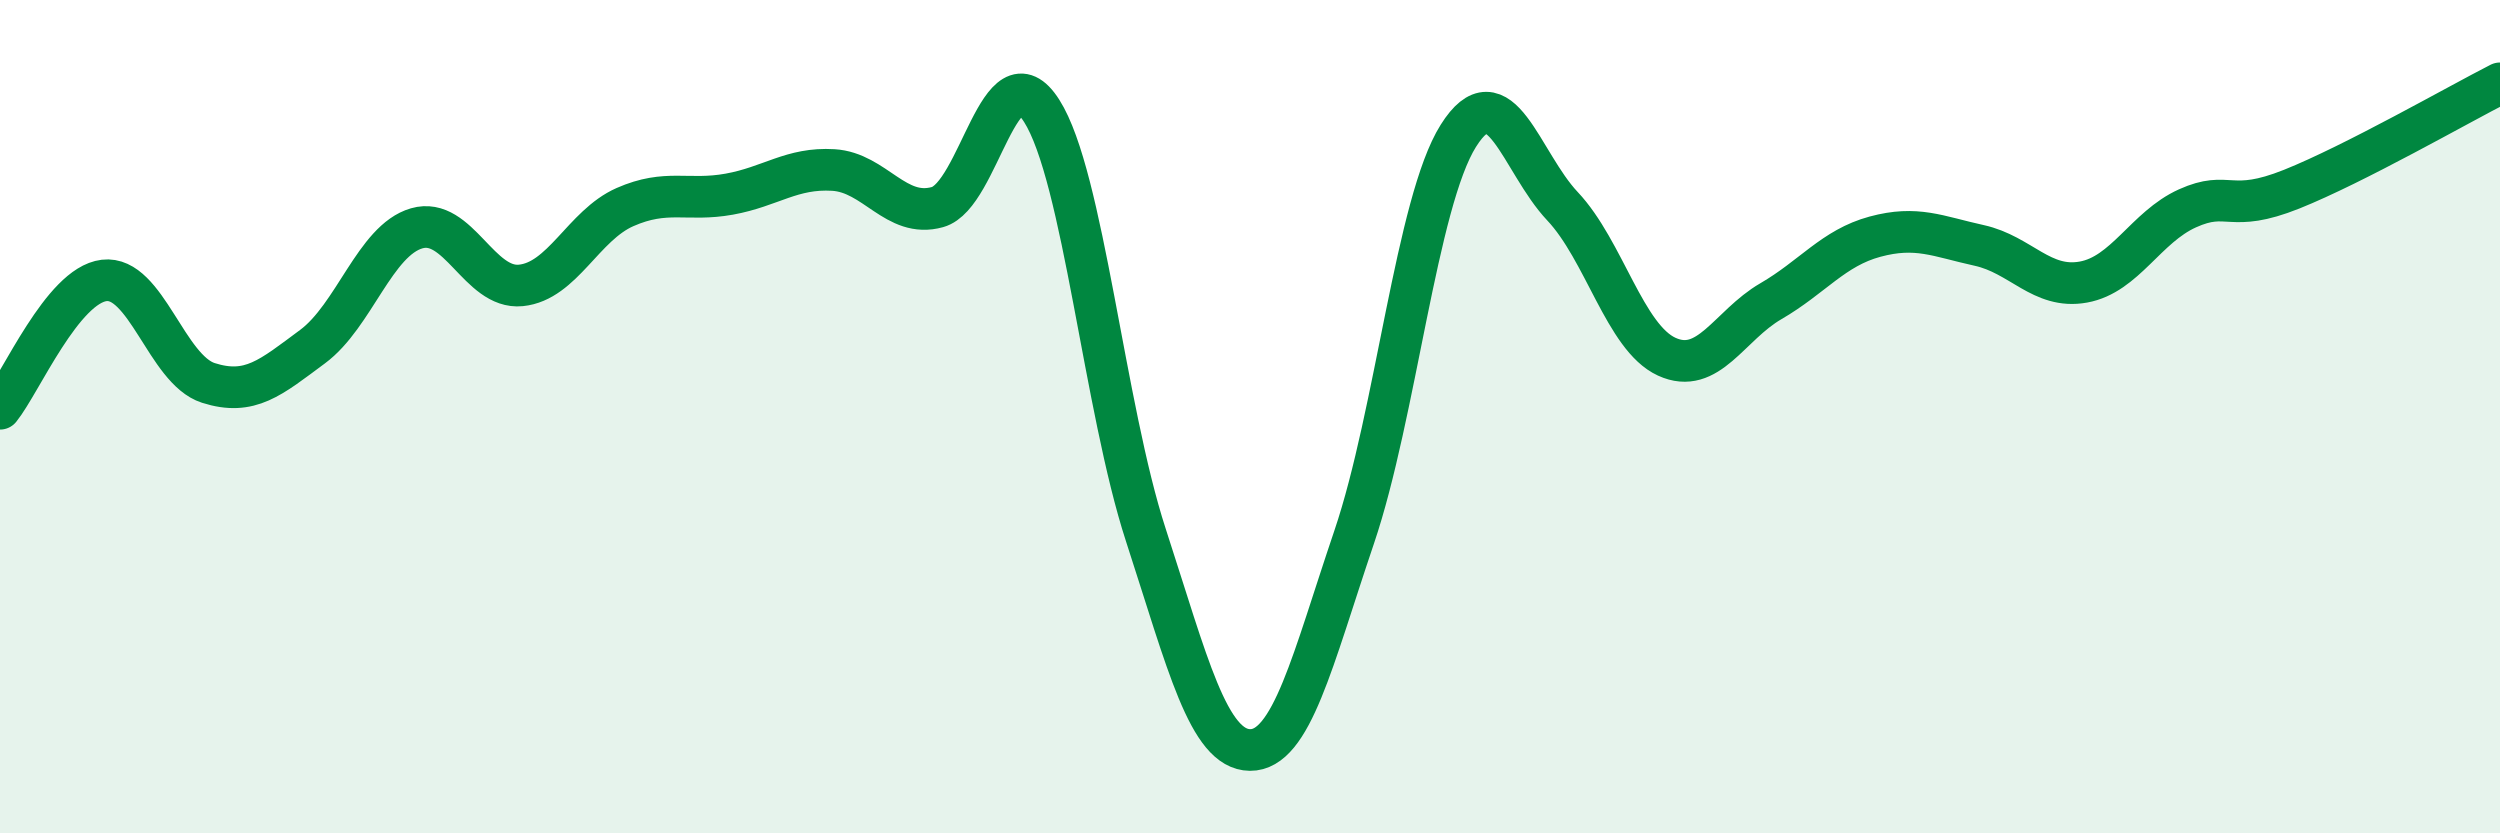
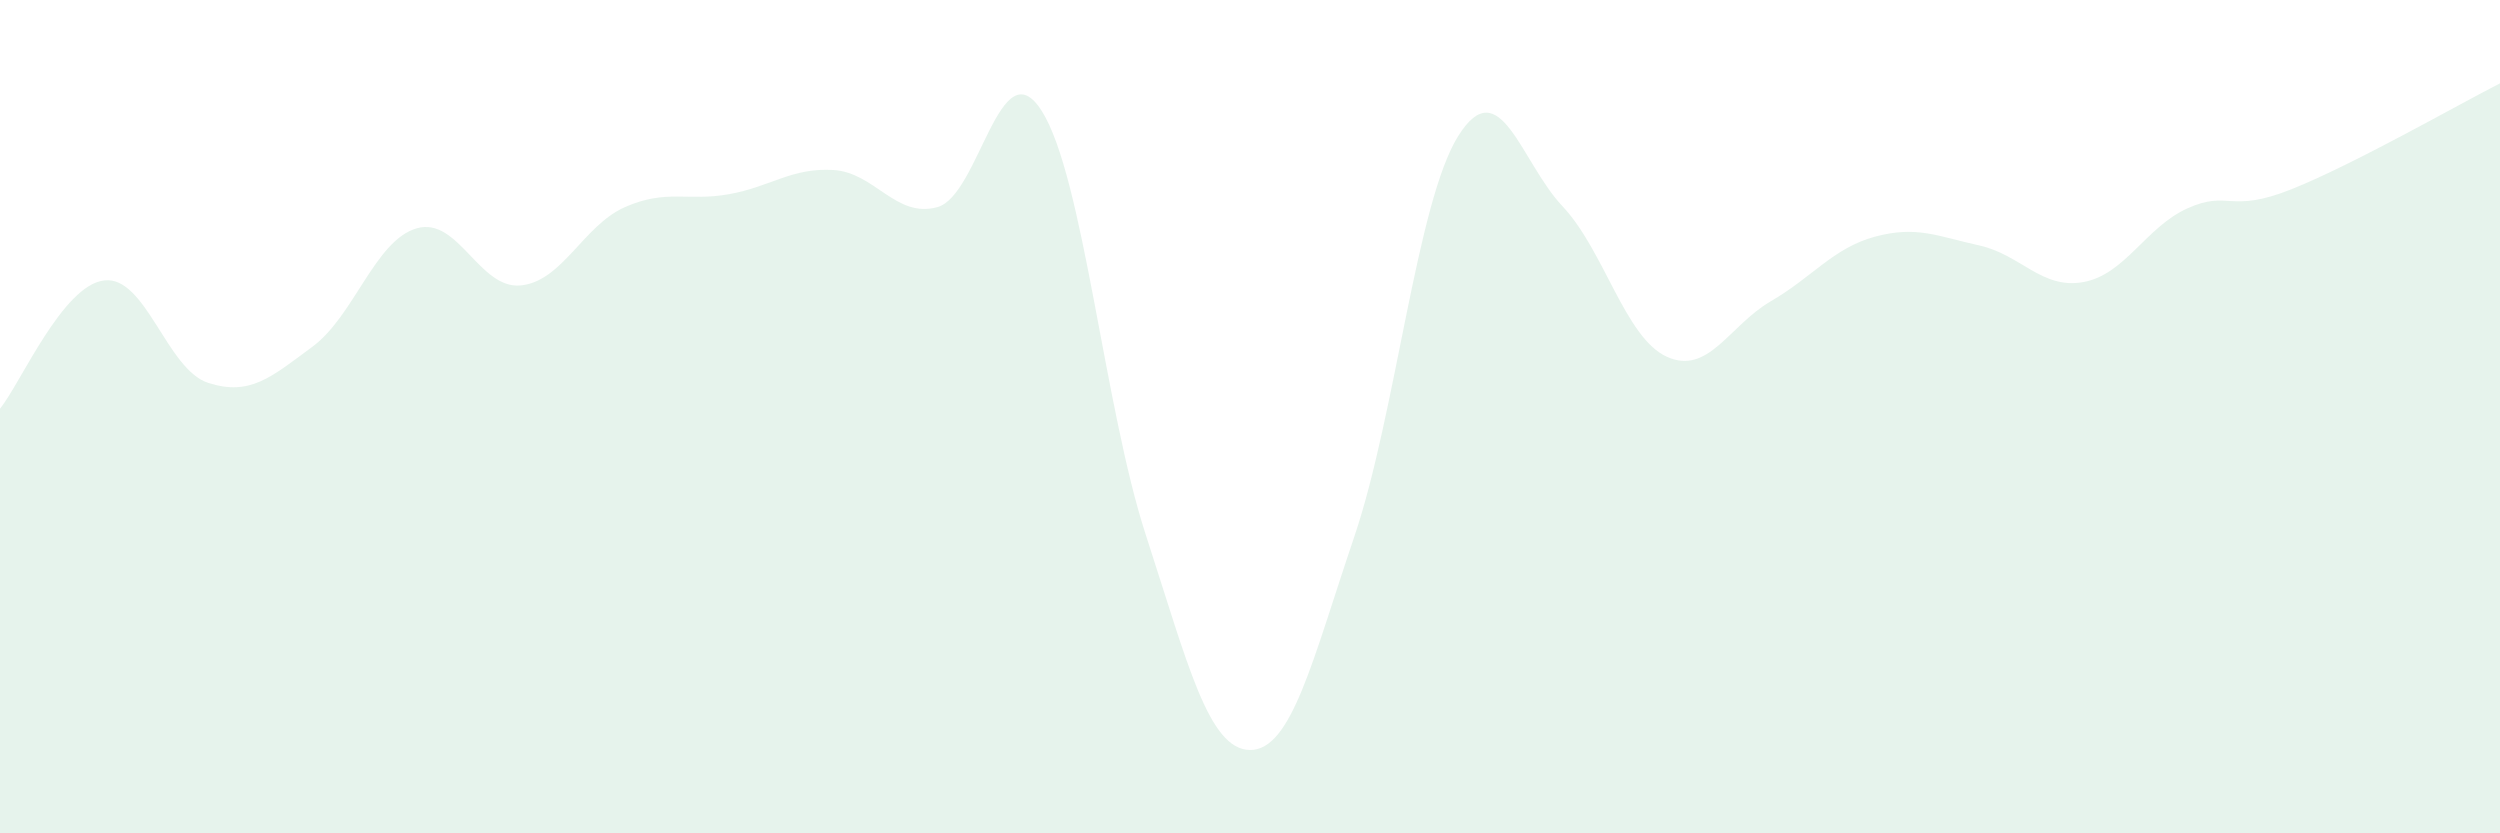
<svg xmlns="http://www.w3.org/2000/svg" width="60" height="20" viewBox="0 0 60 20">
  <path d="M 0,9.81 C 0.5,9.19 1.5,6.85 2.5,6.73 C 3.5,6.61 4,8.87 5,9.19 C 6,9.51 6.5,9.06 7.5,8.32 C 8.5,7.58 9,5.77 10,5.48 C 11,5.19 11.5,6.95 12.5,6.85 C 13.5,6.75 14,5.41 15,4.97 C 16,4.53 16.5,4.84 17.5,4.66 C 18.5,4.48 19,4.02 20,4.08 C 21,4.14 21.5,5.25 22.5,4.97 C 23.5,4.69 24,1.09 25,2.66 C 26,4.23 26.5,9.77 27.5,12.84 C 28.5,15.91 29,17.99 30,18 C 31,18.01 31.5,15.84 32.5,12.89 C 33.5,9.94 34,4.85 35,3.26 C 36,1.67 36.5,3.89 37.5,4.95 C 38.5,6.01 39,8.1 40,8.56 C 41,9.02 41.5,7.81 42.5,7.23 C 43.5,6.65 44,5.95 45,5.68 C 46,5.41 46.5,5.67 47.5,5.89 C 48.5,6.11 49,6.95 50,6.77 C 51,6.59 51.5,5.45 52.5,5 C 53.5,4.55 53.5,5.14 55,4.54 C 56.5,3.94 59,2.51 60,2L60 20L0 20Z" fill="#008740" opacity="0.1" stroke-linecap="round" stroke-linejoin="round" />
-   <path d="M 0,9.81 C 0.5,9.19 1.5,6.85 2.5,6.73 C 3.5,6.61 4,8.87 5,9.19 C 6,9.51 6.5,9.06 7.5,8.32 C 8.5,7.58 9,5.77 10,5.48 C 11,5.19 11.5,6.95 12.5,6.85 C 13.5,6.75 14,5.41 15,4.97 C 16,4.53 16.5,4.84 17.5,4.66 C 18.5,4.48 19,4.02 20,4.08 C 21,4.14 21.5,5.25 22.5,4.97 C 23.5,4.69 24,1.09 25,2.66 C 26,4.23 26.5,9.77 27.5,12.84 C 28.5,15.91 29,17.99 30,18 C 31,18.01 31.5,15.84 32.5,12.89 C 33.5,9.94 34,4.85 35,3.26 C 36,1.67 36.5,3.89 37.5,4.95 C 38.5,6.01 39,8.1 40,8.56 C 41,9.02 41.5,7.81 42.5,7.23 C 43.5,6.65 44,5.95 45,5.68 C 46,5.41 46.5,5.67 47.5,5.89 C 48.5,6.11 49,6.95 50,6.77 C 51,6.59 51.5,5.45 52.5,5 C 53.5,4.55 53.5,5.14 55,4.54 C 56.5,3.94 59,2.51 60,2" stroke="#008740" stroke-width="1" fill="none" stroke-linecap="round" stroke-linejoin="round" />
</svg>